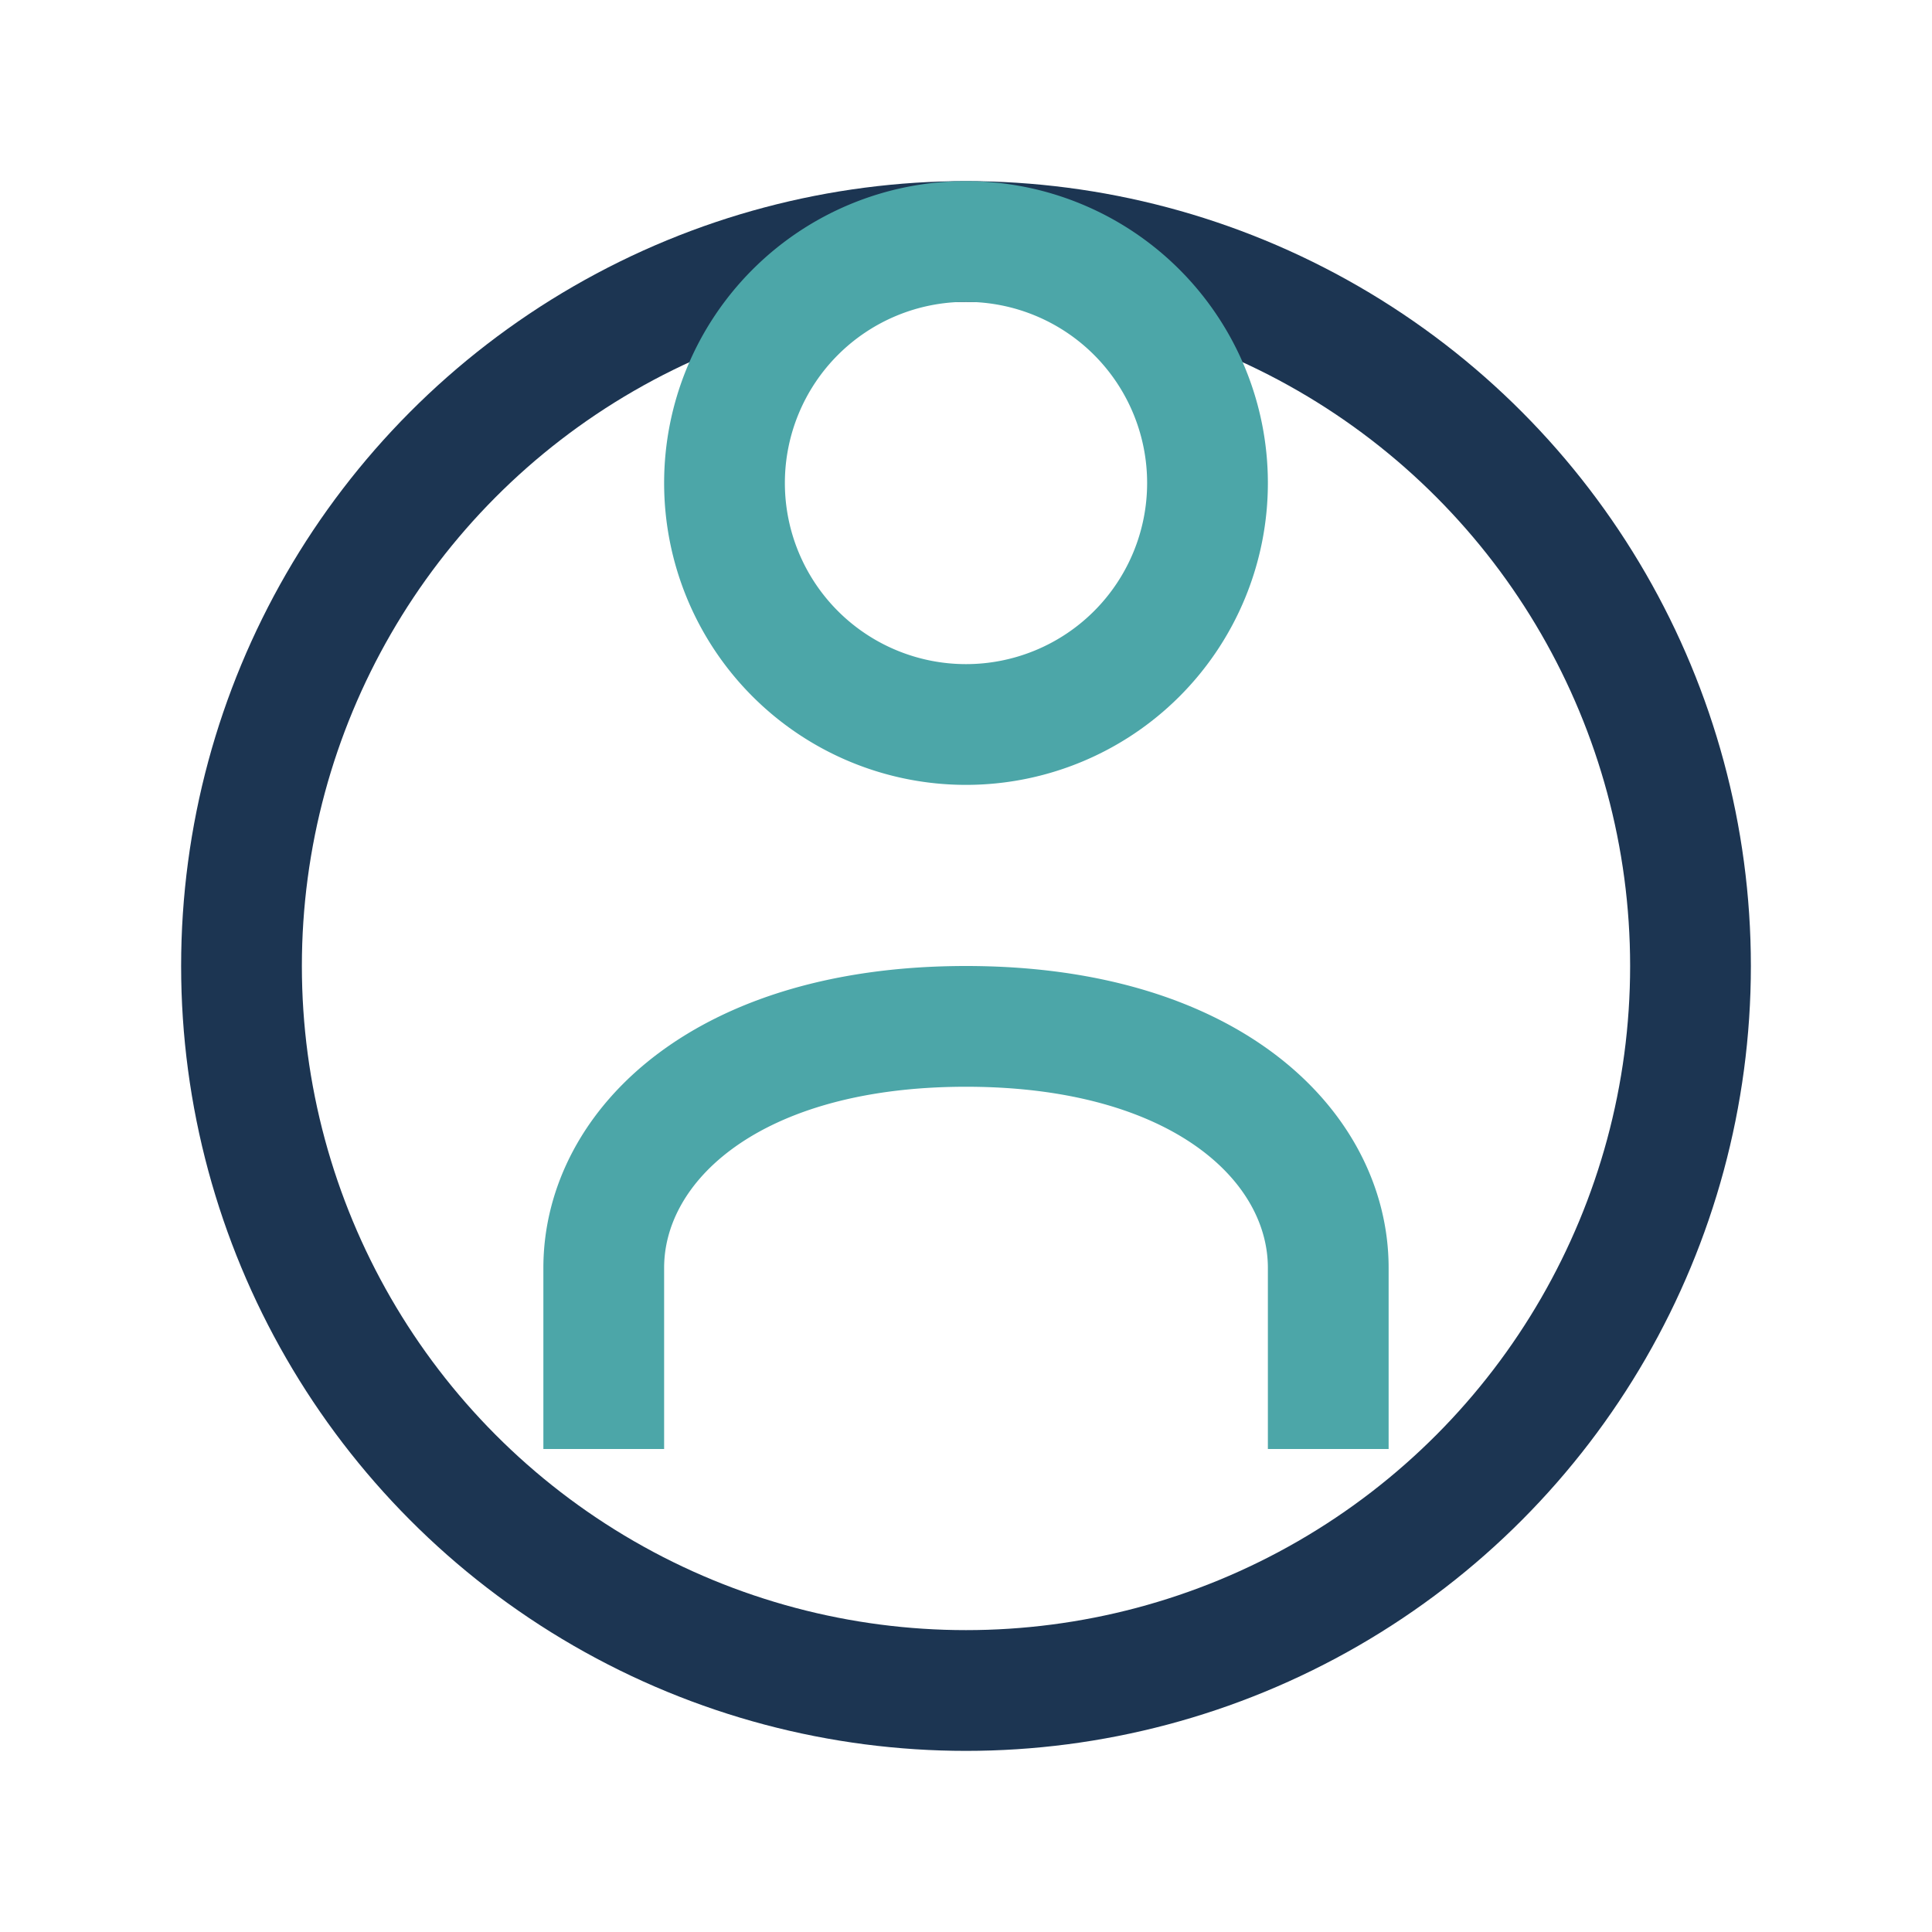
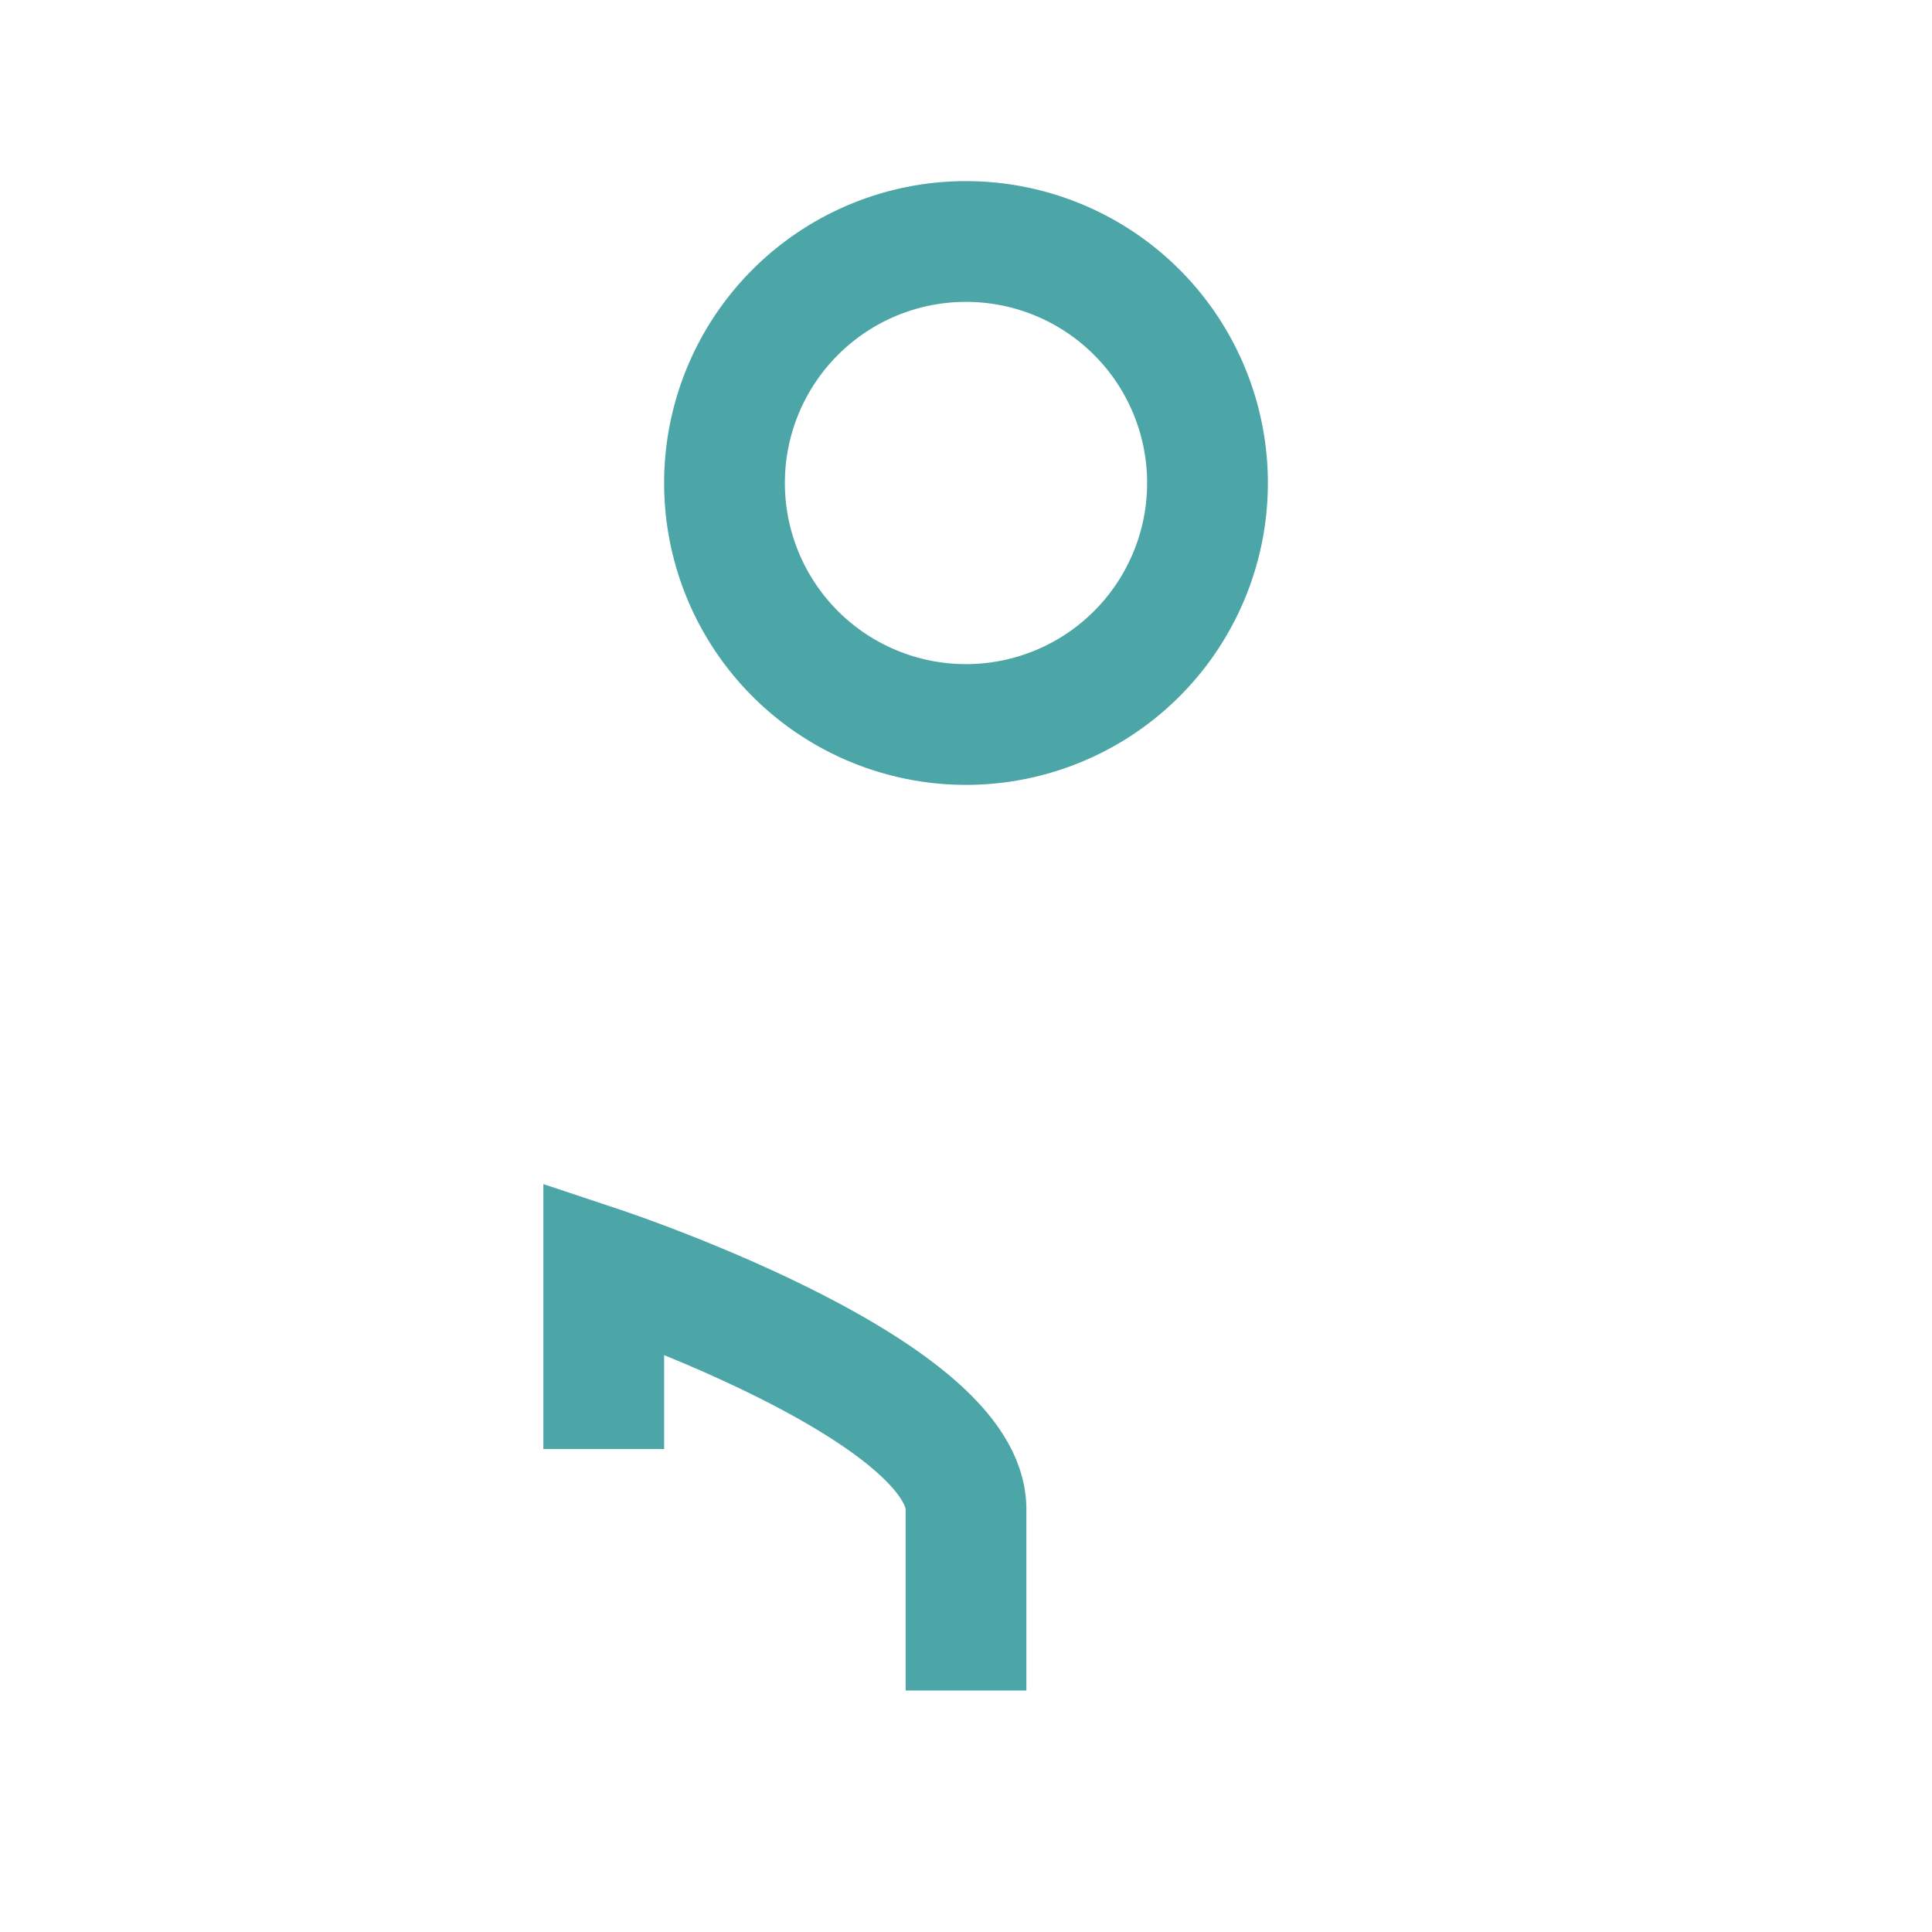
<svg xmlns="http://www.w3.org/2000/svg" width="32" height="32" viewBox="0 0 32 32">
-   <circle cx="16" cy="16" r="12" fill="none" stroke="#1C3552" stroke-width="2" />
-   <path d="M10 24v-3c0-2 2-4 6-4s6 2 6 4v3M16 12a4 4 0 100-8 4 4 0 000 8z" stroke="#4CA6A8" stroke-width="2" fill="none" />
+   <path d="M10 24v-3s6 2 6 4v3M16 12a4 4 0 100-8 4 4 0 000 8z" stroke="#4CA6A8" stroke-width="2" fill="none" />
</svg>